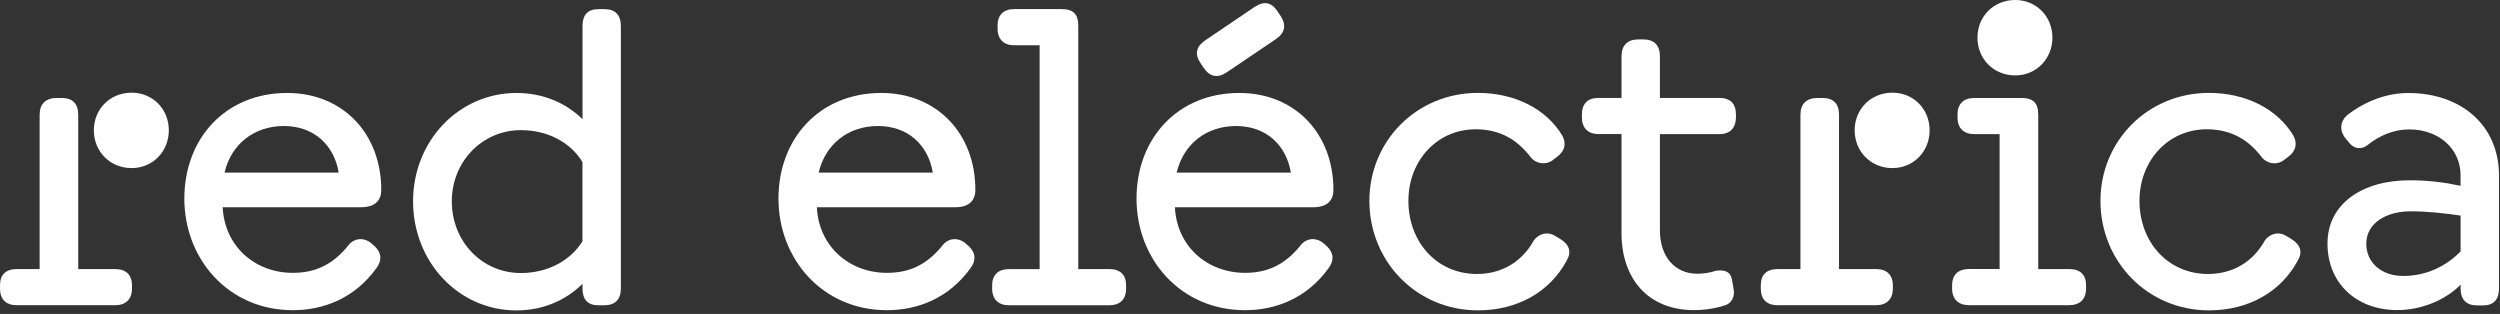
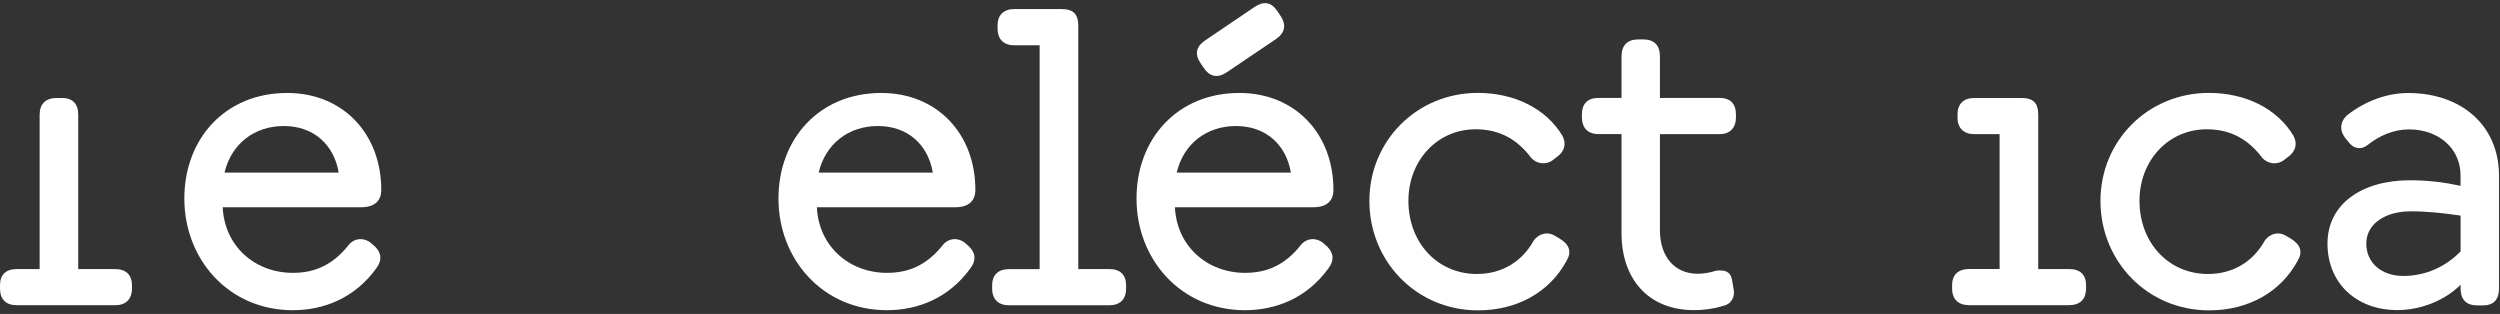
<svg xmlns="http://www.w3.org/2000/svg" width="223" height="28" viewBox="0 0 223 28" fill="none">
  <rect x="0" y="0" width="223" height="28" fill="#333333" stroke="none" />
  <path d="M33.458 21.998C34.058 22.602 34.073 23.256 33.568 23.93C31.628 26.612 28.857 27.669 26.121 27.669C20.374 27.669 16.443 23.11 16.443 17.716C16.443 12.358 20.104 8.292 25.616 8.292C30.582 8.292 34.008 11.92 34.008 16.936C34.008 17.902 33.428 18.486 32.213 18.486H19.864C20.029 21.968 22.745 24.338 26.116 24.338C27.892 24.338 29.612 23.774 31.152 21.787C31.768 21.133 32.658 21.223 33.238 21.807L33.458 21.998ZM20.029 15.397H30.212C29.797 12.916 27.982 11.241 25.321 11.241C22.675 11.241 20.625 12.846 20.029 15.397Z" fill="white" />
-   <path d="M55.381 2.326V25.738C55.381 26.704 54.876 27.232 53.895 27.232H53.39C52.41 27.232 51.96 26.704 51.96 25.738V25.32C50.399 26.85 48.354 27.69 46.068 27.69C40.922 27.69 36.846 23.388 36.846 17.954C36.846 12.575 40.922 8.293 46.068 8.293C48.389 8.293 50.419 9.133 51.96 10.628V2.331C51.96 1.329 52.415 0.816 53.39 0.816H53.895C54.876 0.811 55.381 1.324 55.381 2.326ZM51.955 21.526V14.452C50.87 12.681 48.839 11.609 46.463 11.609C43.017 11.609 40.302 14.416 40.302 17.954C40.302 21.567 43.017 24.354 46.463 24.354C48.859 24.349 50.87 23.257 51.955 21.526Z" fill="white" />
  <path d="M11.773 25.46V25.732C11.773 26.698 11.213 27.226 10.268 27.226H1.505C0.525 27.226 0 26.698 0 25.732V25.46C0 24.494 0.525 24.001 1.505 24.001H3.536V10.234C3.536 9.268 4.081 8.74 5.056 8.74H5.512C6.492 8.74 6.977 9.268 6.977 10.234V24.001H10.268C11.213 24.001 11.773 24.494 11.773 25.46Z" fill="white" />
-   <path d="M8.372 11.623C8.372 9.721 9.822 8.267 11.743 8.267C13.608 8.267 15.059 9.716 15.059 11.623C15.059 13.525 13.608 14.994 11.743 14.994C9.822 14.994 8.372 13.525 8.372 11.623Z" fill="white" />
  <path d="M184.561 24.001H181.81V10.234C181.81 9.178 181.355 8.74 180.305 8.74H176.098C175.173 8.74 174.613 9.253 174.613 10.199V10.491C174.613 11.437 175.173 11.965 176.098 11.965H178.364V23.996H175.633C174.693 23.996 174.128 24.489 174.128 25.455V25.727C174.128 26.693 174.688 27.221 175.633 27.221H184.556C185.536 27.221 186.076 26.693 186.076 25.727V25.455C186.086 24.494 185.541 24.001 184.561 24.001Z" fill="white" />
-   <path d="M179.761 6.727C181.626 6.727 183.076 5.258 183.076 3.356C183.076 1.454 181.626 0 179.761 0C177.84 0 176.39 1.449 176.39 3.356C176.39 5.263 177.835 6.727 179.761 6.727Z" fill="white" />
-   <path d="M165.436 11.623C165.436 9.721 166.886 8.267 168.806 8.267C170.672 8.267 172.122 9.716 172.122 11.623C172.122 13.525 170.672 14.994 168.806 14.994C166.886 14.994 165.436 13.525 165.436 11.623Z" fill="white" />
  <path d="M114.221 1.409L113.936 0.986C113.39 0.171 112.715 0.076 111.89 0.634L107.529 3.583C106.704 4.141 106.534 4.805 107.079 5.621L107.364 6.043C107.909 6.858 108.614 6.999 109.439 6.441L113.806 3.492C114.626 2.934 114.766 2.229 114.221 1.409Z" fill="white" />
  <path d="M86.453 21.998C87.053 22.602 87.068 23.256 86.563 23.93C84.623 26.612 81.852 27.669 79.116 27.669C73.37 27.669 69.439 23.11 69.439 17.716C69.439 12.358 73.1 8.292 78.611 8.292C83.577 8.292 87.003 11.92 87.003 16.936C87.003 17.902 86.423 18.486 85.208 18.486H72.864C73.029 21.968 75.745 24.338 79.116 24.338C80.892 24.338 82.612 23.774 84.153 21.787C84.768 21.133 85.658 21.223 86.238 21.807L86.453 21.998ZM73.025 15.397H83.207C82.792 12.916 80.977 11.241 78.316 11.241C75.67 11.241 73.625 12.846 73.025 15.397Z" fill="white" />
  <path d="M118.392 21.998C118.992 22.602 119.007 23.256 118.502 23.93C116.561 26.612 113.79 27.669 111.055 27.669C105.308 27.669 101.377 23.11 101.377 17.716C101.377 12.358 105.038 8.292 110.549 8.292C115.516 8.292 118.942 11.92 118.942 16.936C118.942 17.902 118.362 18.486 117.146 18.486H104.803C104.968 21.968 107.684 24.338 111.055 24.338C112.83 24.338 114.551 23.774 116.091 21.787C116.706 21.133 117.596 21.223 118.177 21.807L118.392 21.998ZM104.963 15.397H115.146C114.731 12.916 112.915 11.241 110.254 11.241C107.609 11.241 105.558 12.846 104.963 15.397Z" fill="white" />
  <path d="M122.149 17.913C122.149 12.589 126.356 8.287 131.827 8.287C135.053 8.287 137.879 9.656 139.349 12.081C139.749 12.79 139.584 13.505 138.859 14.013L138.479 14.305C137.809 14.778 136.993 14.561 136.573 14.068C135.398 12.519 133.873 11.532 131.627 11.532C128.201 11.532 125.63 14.32 125.63 17.913C125.63 21.631 128.206 24.439 131.737 24.439C134.023 24.439 135.798 23.291 136.813 21.45C137.214 20.901 137.954 20.594 138.699 21.032L139.154 21.304C139.989 21.812 140.204 22.471 139.754 23.236C138.249 26.044 135.353 27.684 131.837 27.684C126.376 27.684 122.149 23.347 122.149 17.913Z" fill="white" />
  <path d="M187.361 17.913C187.361 12.589 191.567 8.287 197.039 8.287C200.265 8.287 203.091 9.656 204.561 12.081C204.961 12.79 204.796 13.505 204.071 14.013L203.691 14.305C203.021 14.778 202.205 14.561 201.785 14.068C200.61 12.519 199.085 11.532 196.839 11.532C193.413 11.532 190.842 14.32 190.842 17.913C190.842 21.631 193.418 24.439 196.949 24.439C199.235 24.439 201.01 23.291 202.025 21.45C202.425 20.901 203.166 20.594 203.911 21.032L204.366 21.304C205.201 21.812 205.416 22.471 204.966 23.236C203.461 26.044 200.56 27.684 197.049 27.684C191.582 27.684 187.361 23.347 187.361 17.913Z" fill="white" />
-   <path d="M168.842 25.46V25.732C168.842 26.698 168.282 27.226 167.336 27.226H158.569C157.589 27.226 157.063 26.698 157.063 25.732V25.46C157.063 24.494 157.589 24.001 158.569 24.001H160.599V10.234C160.599 9.268 161.145 8.74 162.12 8.74H162.575C163.555 8.74 164.04 9.268 164.04 10.234V24.001H167.336C168.277 24.001 168.842 24.494 168.842 25.46Z" fill="white" />
  <path d="M214.819 8.297C212.944 8.297 211.053 8.987 209.458 10.204C208.738 10.758 208.633 11.608 209.213 12.328L209.568 12.761C209.983 13.274 210.638 13.369 211.158 12.957C212.224 12.111 213.484 11.543 214.894 11.543C217.575 11.543 219.481 13.294 219.481 15.629V16.574C218.03 16.262 216.6 16.081 214.949 16.081C210.728 16.081 207.612 18.159 207.612 21.732C207.612 25.249 210.183 27.659 213.829 27.659C215.97 27.659 218.105 26.784 219.486 25.4V25.727C219.486 26.713 219.991 27.241 220.951 27.241H221.496C222.436 27.241 222.912 26.713 222.912 25.727V15.664C222.907 11.14 219.496 8.297 214.819 8.297ZM219.481 22.426C218.195 23.76 216.4 24.615 214.369 24.615C212.414 24.615 211.073 23.427 211.073 21.732C211.073 19.946 212.779 18.849 215.044 18.849C216.475 18.849 218.055 19.015 219.486 19.231V22.426H219.481Z" fill="white" />
  <path d="M154.847 10.228V10.45C154.847 11.396 154.337 11.964 153.377 11.964H148.065V20.553C148.065 22.833 149.336 24.418 151.416 24.418C151.886 24.418 152.487 24.342 153.082 24.146C153.822 24.055 154.367 24.201 154.497 24.966L154.642 25.806C154.767 26.516 154.442 27.14 153.647 27.301C152.812 27.557 151.927 27.663 151.111 27.663C146.96 27.663 144.639 24.8 144.639 20.81V11.959H142.589C141.629 11.959 141.104 11.411 141.104 10.43V10.228C141.104 9.242 141.629 8.734 142.589 8.734H144.639V5.031C144.639 4.045 145.165 3.516 146.145 3.516H146.58C147.56 3.516 148.065 4.045 148.065 5.031V8.734H153.377C154.337 8.734 154.847 9.242 154.847 10.228Z" fill="white" />
  <path d="M98.933 24H96.182V2.304C96.182 1.247 95.727 0.81 94.677 0.81H90.471C89.545 0.81 88.985 1.318 88.985 2.269V2.561C88.985 3.507 89.545 4.04 90.471 4.04H92.736V24.005H90.005C89.065 24.005 88.5 24.498 88.5 25.465V25.736C88.5 26.702 89.06 27.231 90.005 27.231H98.928C99.908 27.231 100.448 26.702 100.448 25.736V25.465C100.453 24.494 99.908 24 98.933 24Z" fill="white" />
</svg>